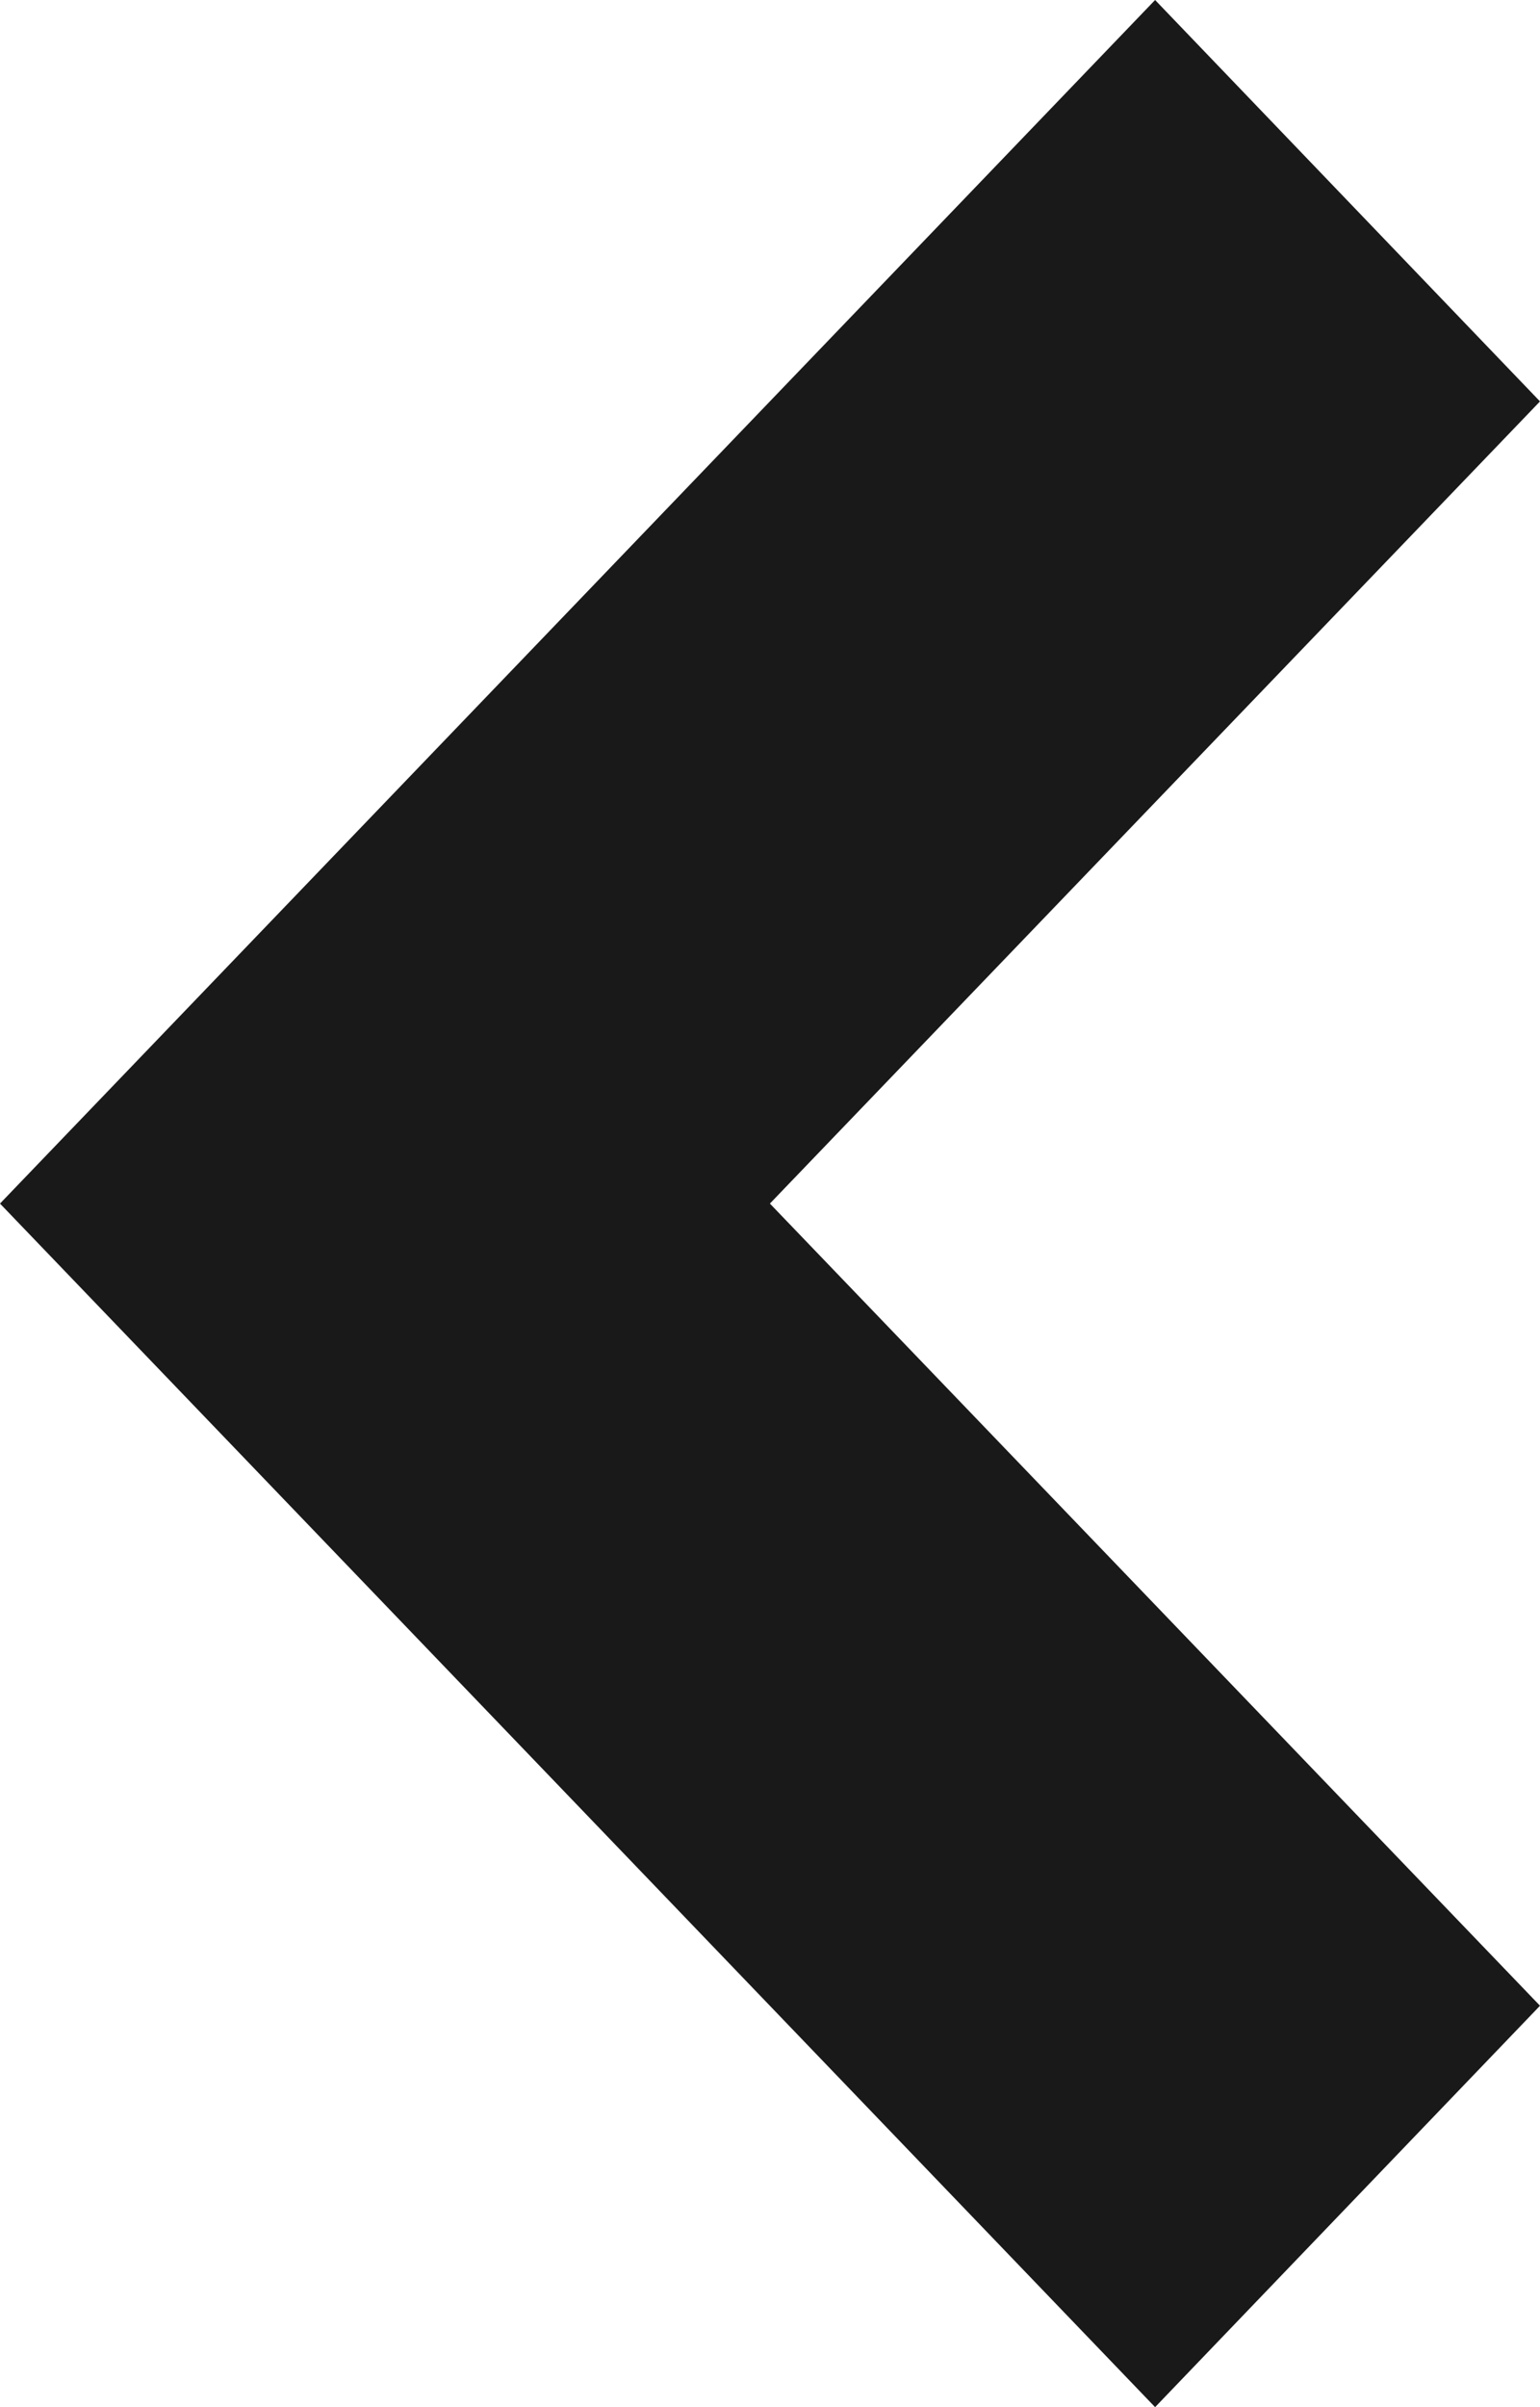
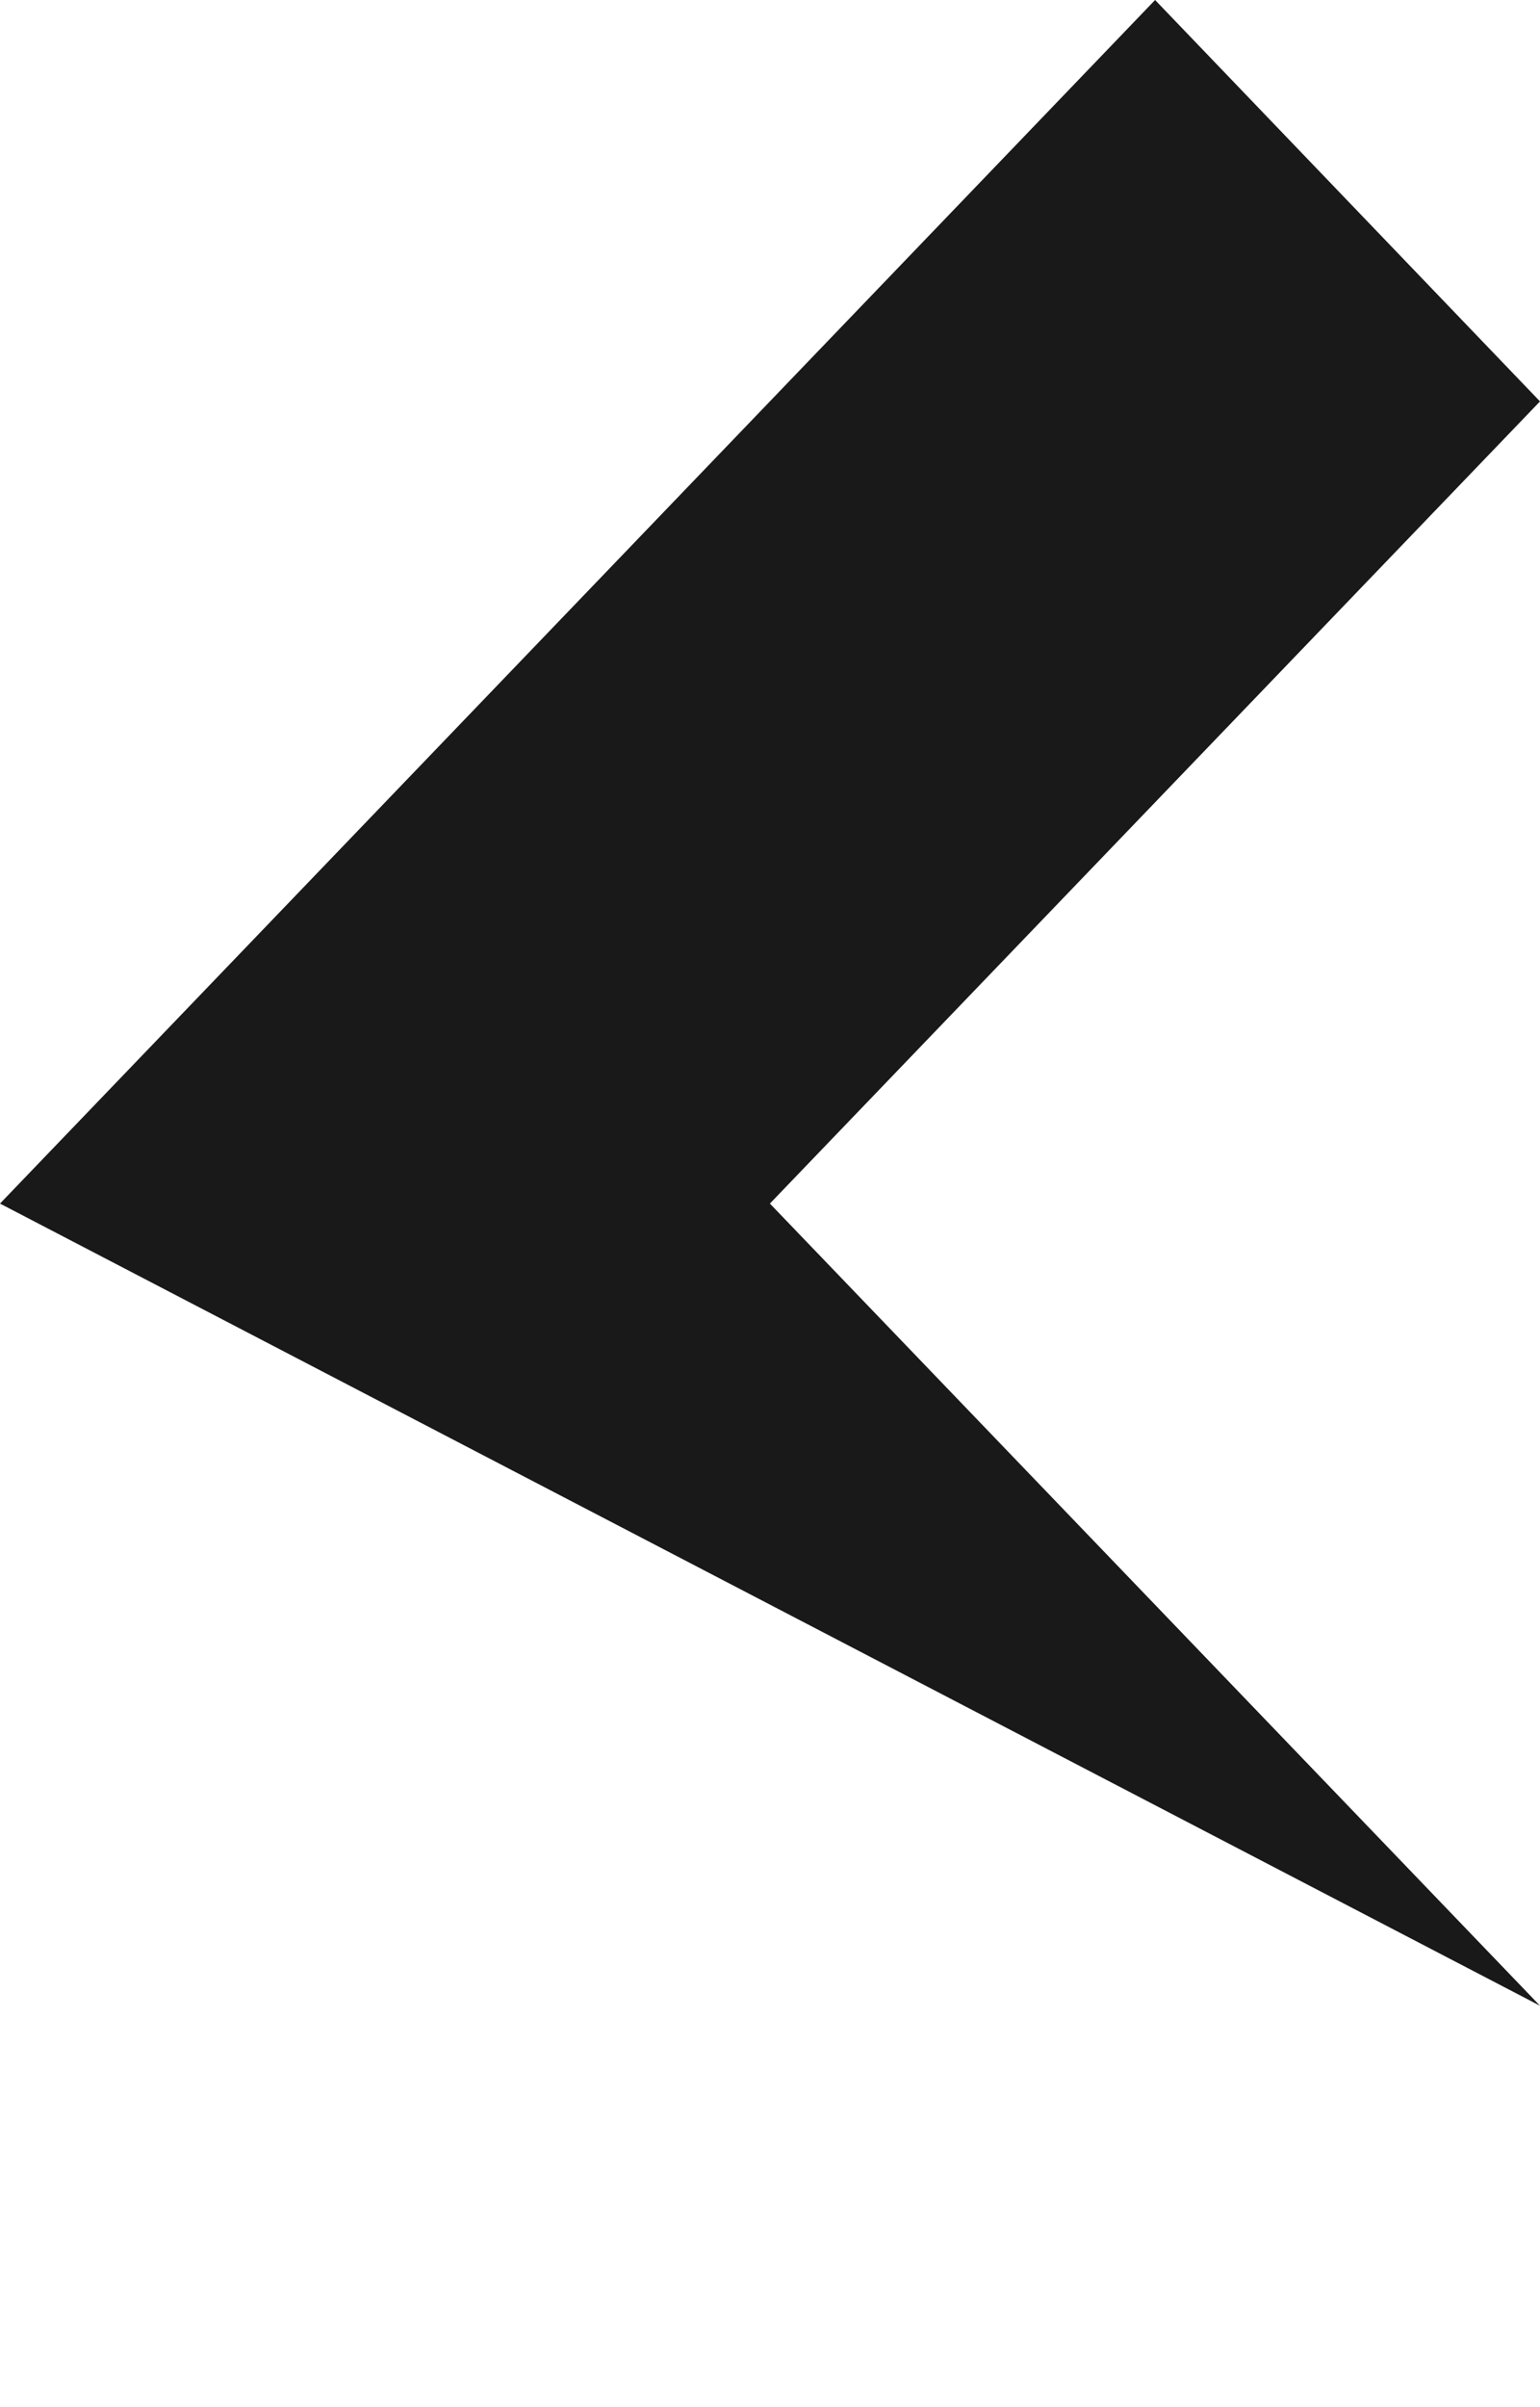
<svg xmlns="http://www.w3.org/2000/svg" width="16" height="25" viewBox="0 0 16 25" fill="none">
-   <path d="M7.999 12.5L16 20.831L12.001 25L-5.46392e-07 12.5L12.001 -5.24568e-07L16 4.169L7.999 12.5Z" fill="#191919" />
+   <path d="M7.999 12.5L16 20.831L-5.46392e-07 12.5L12.001 -5.24568e-07L16 4.169L7.999 12.5Z" fill="#191919" />
</svg>